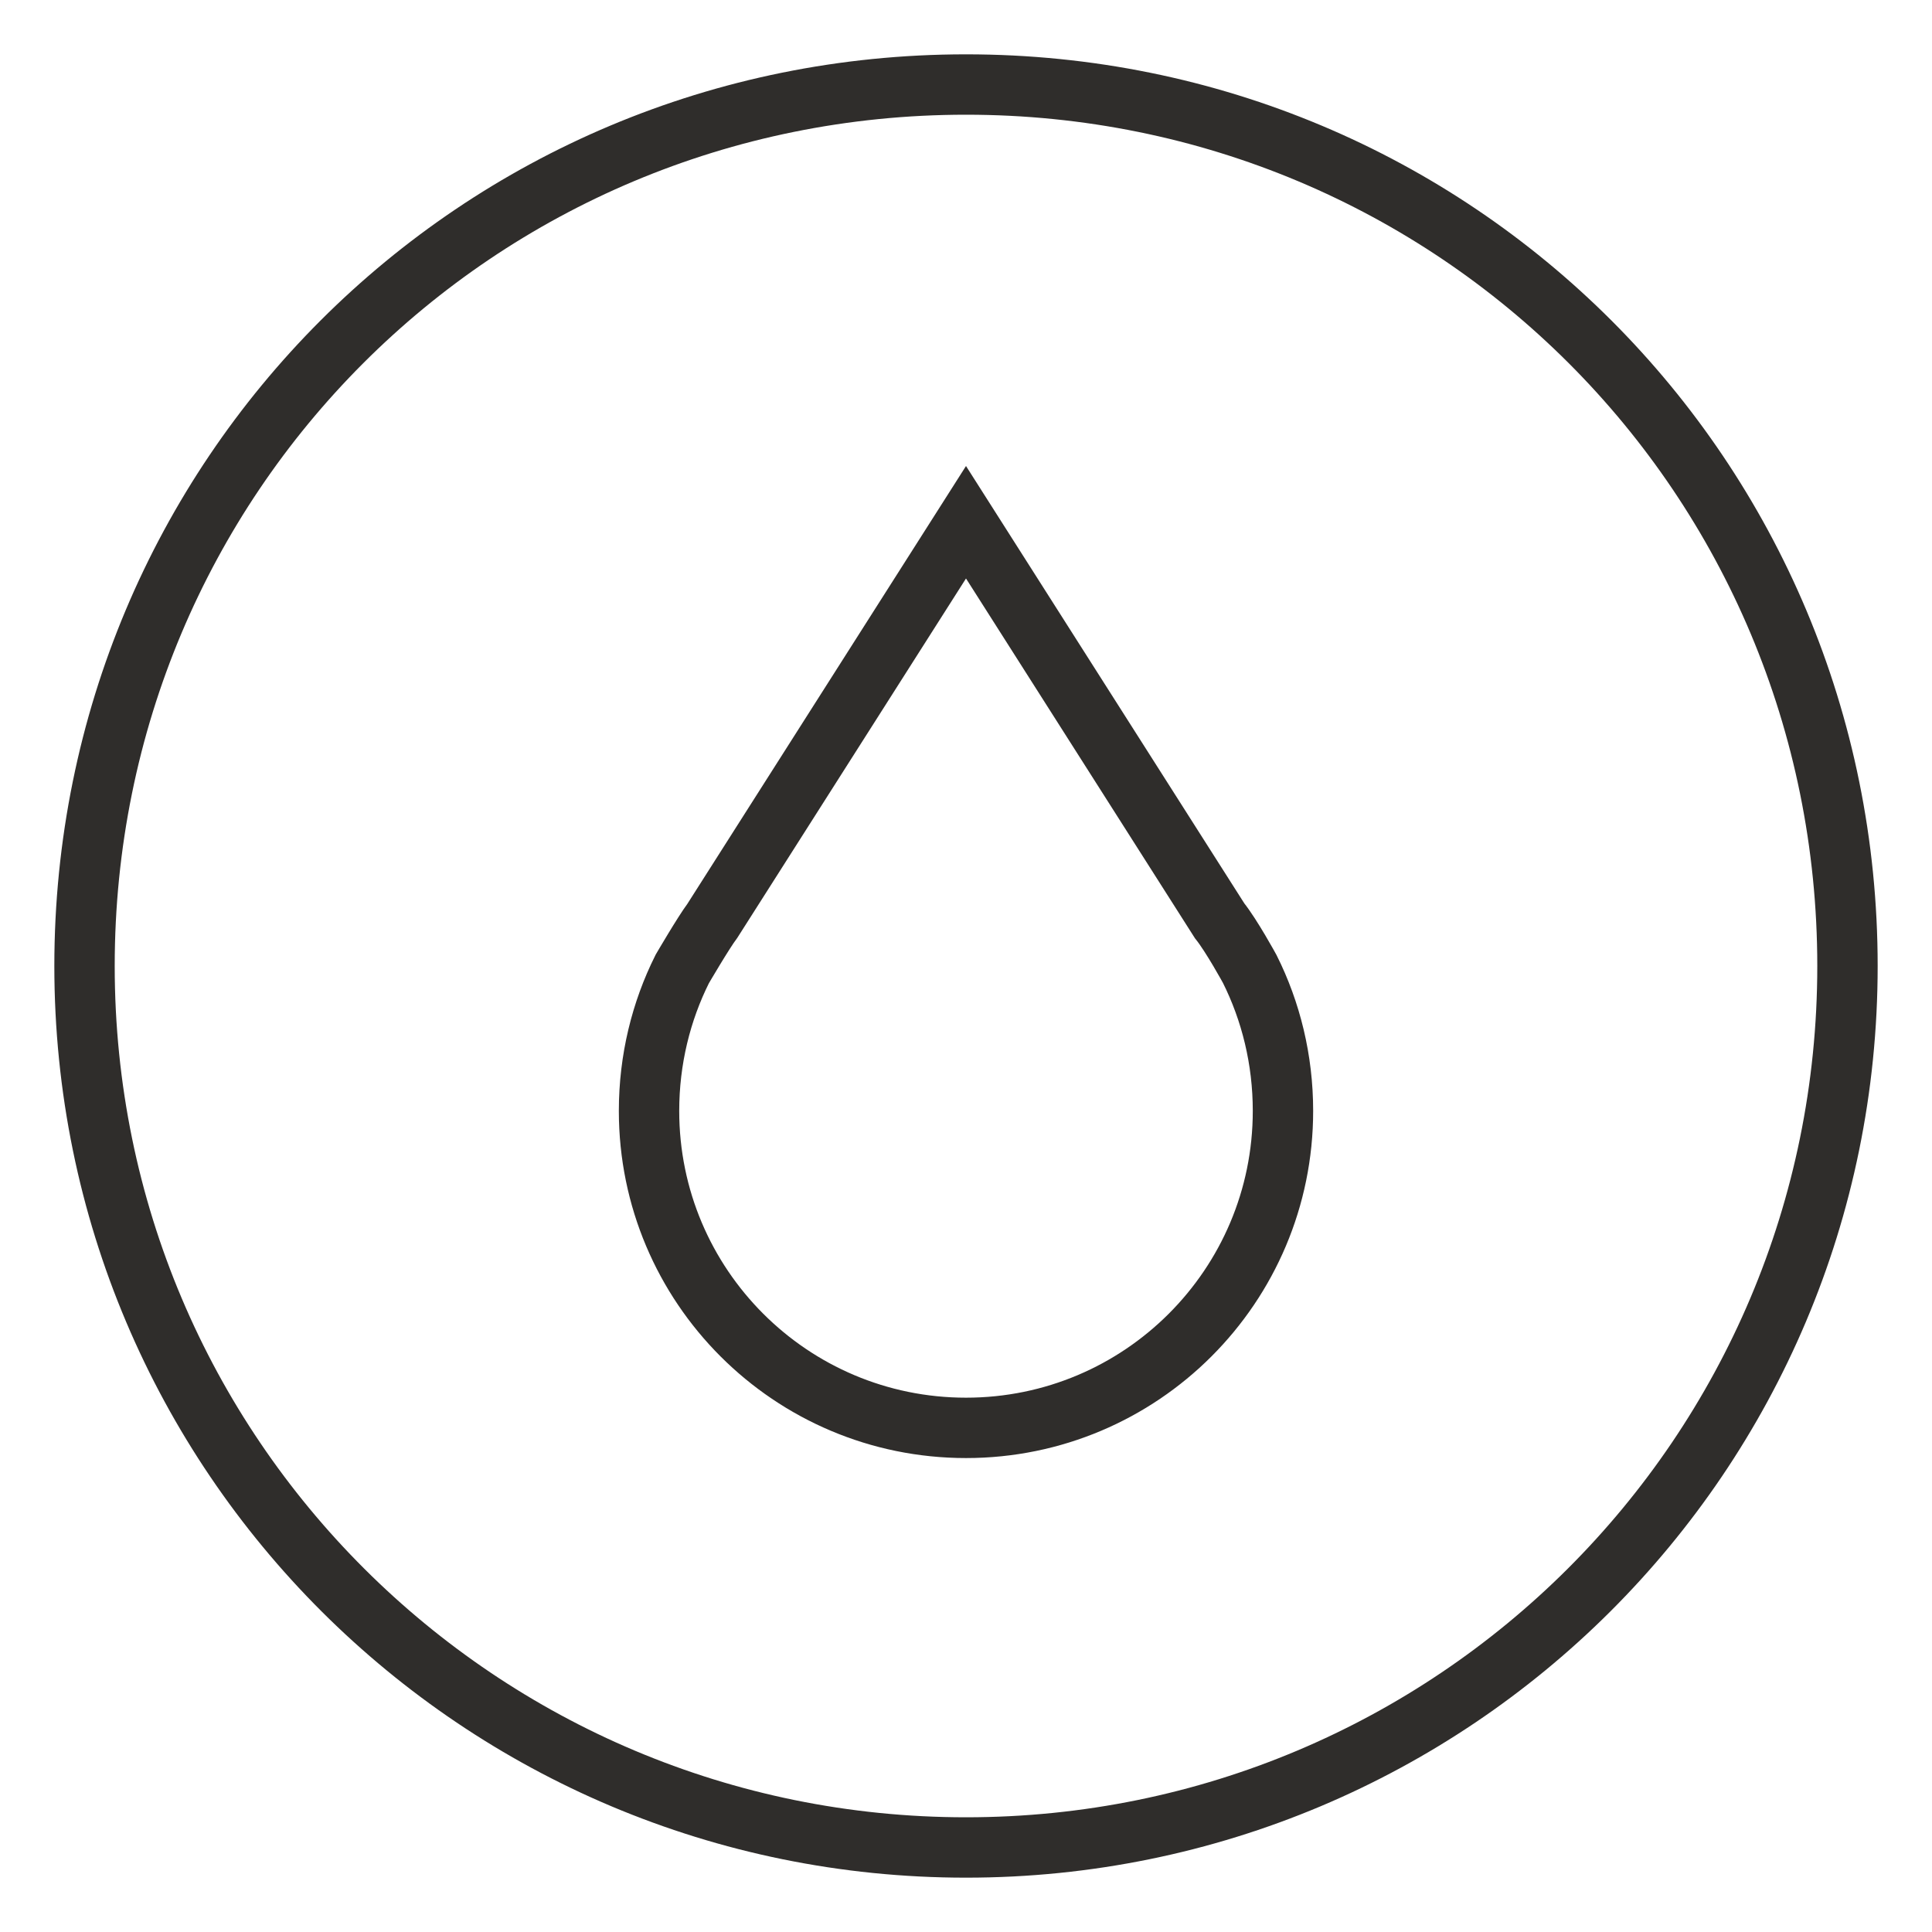
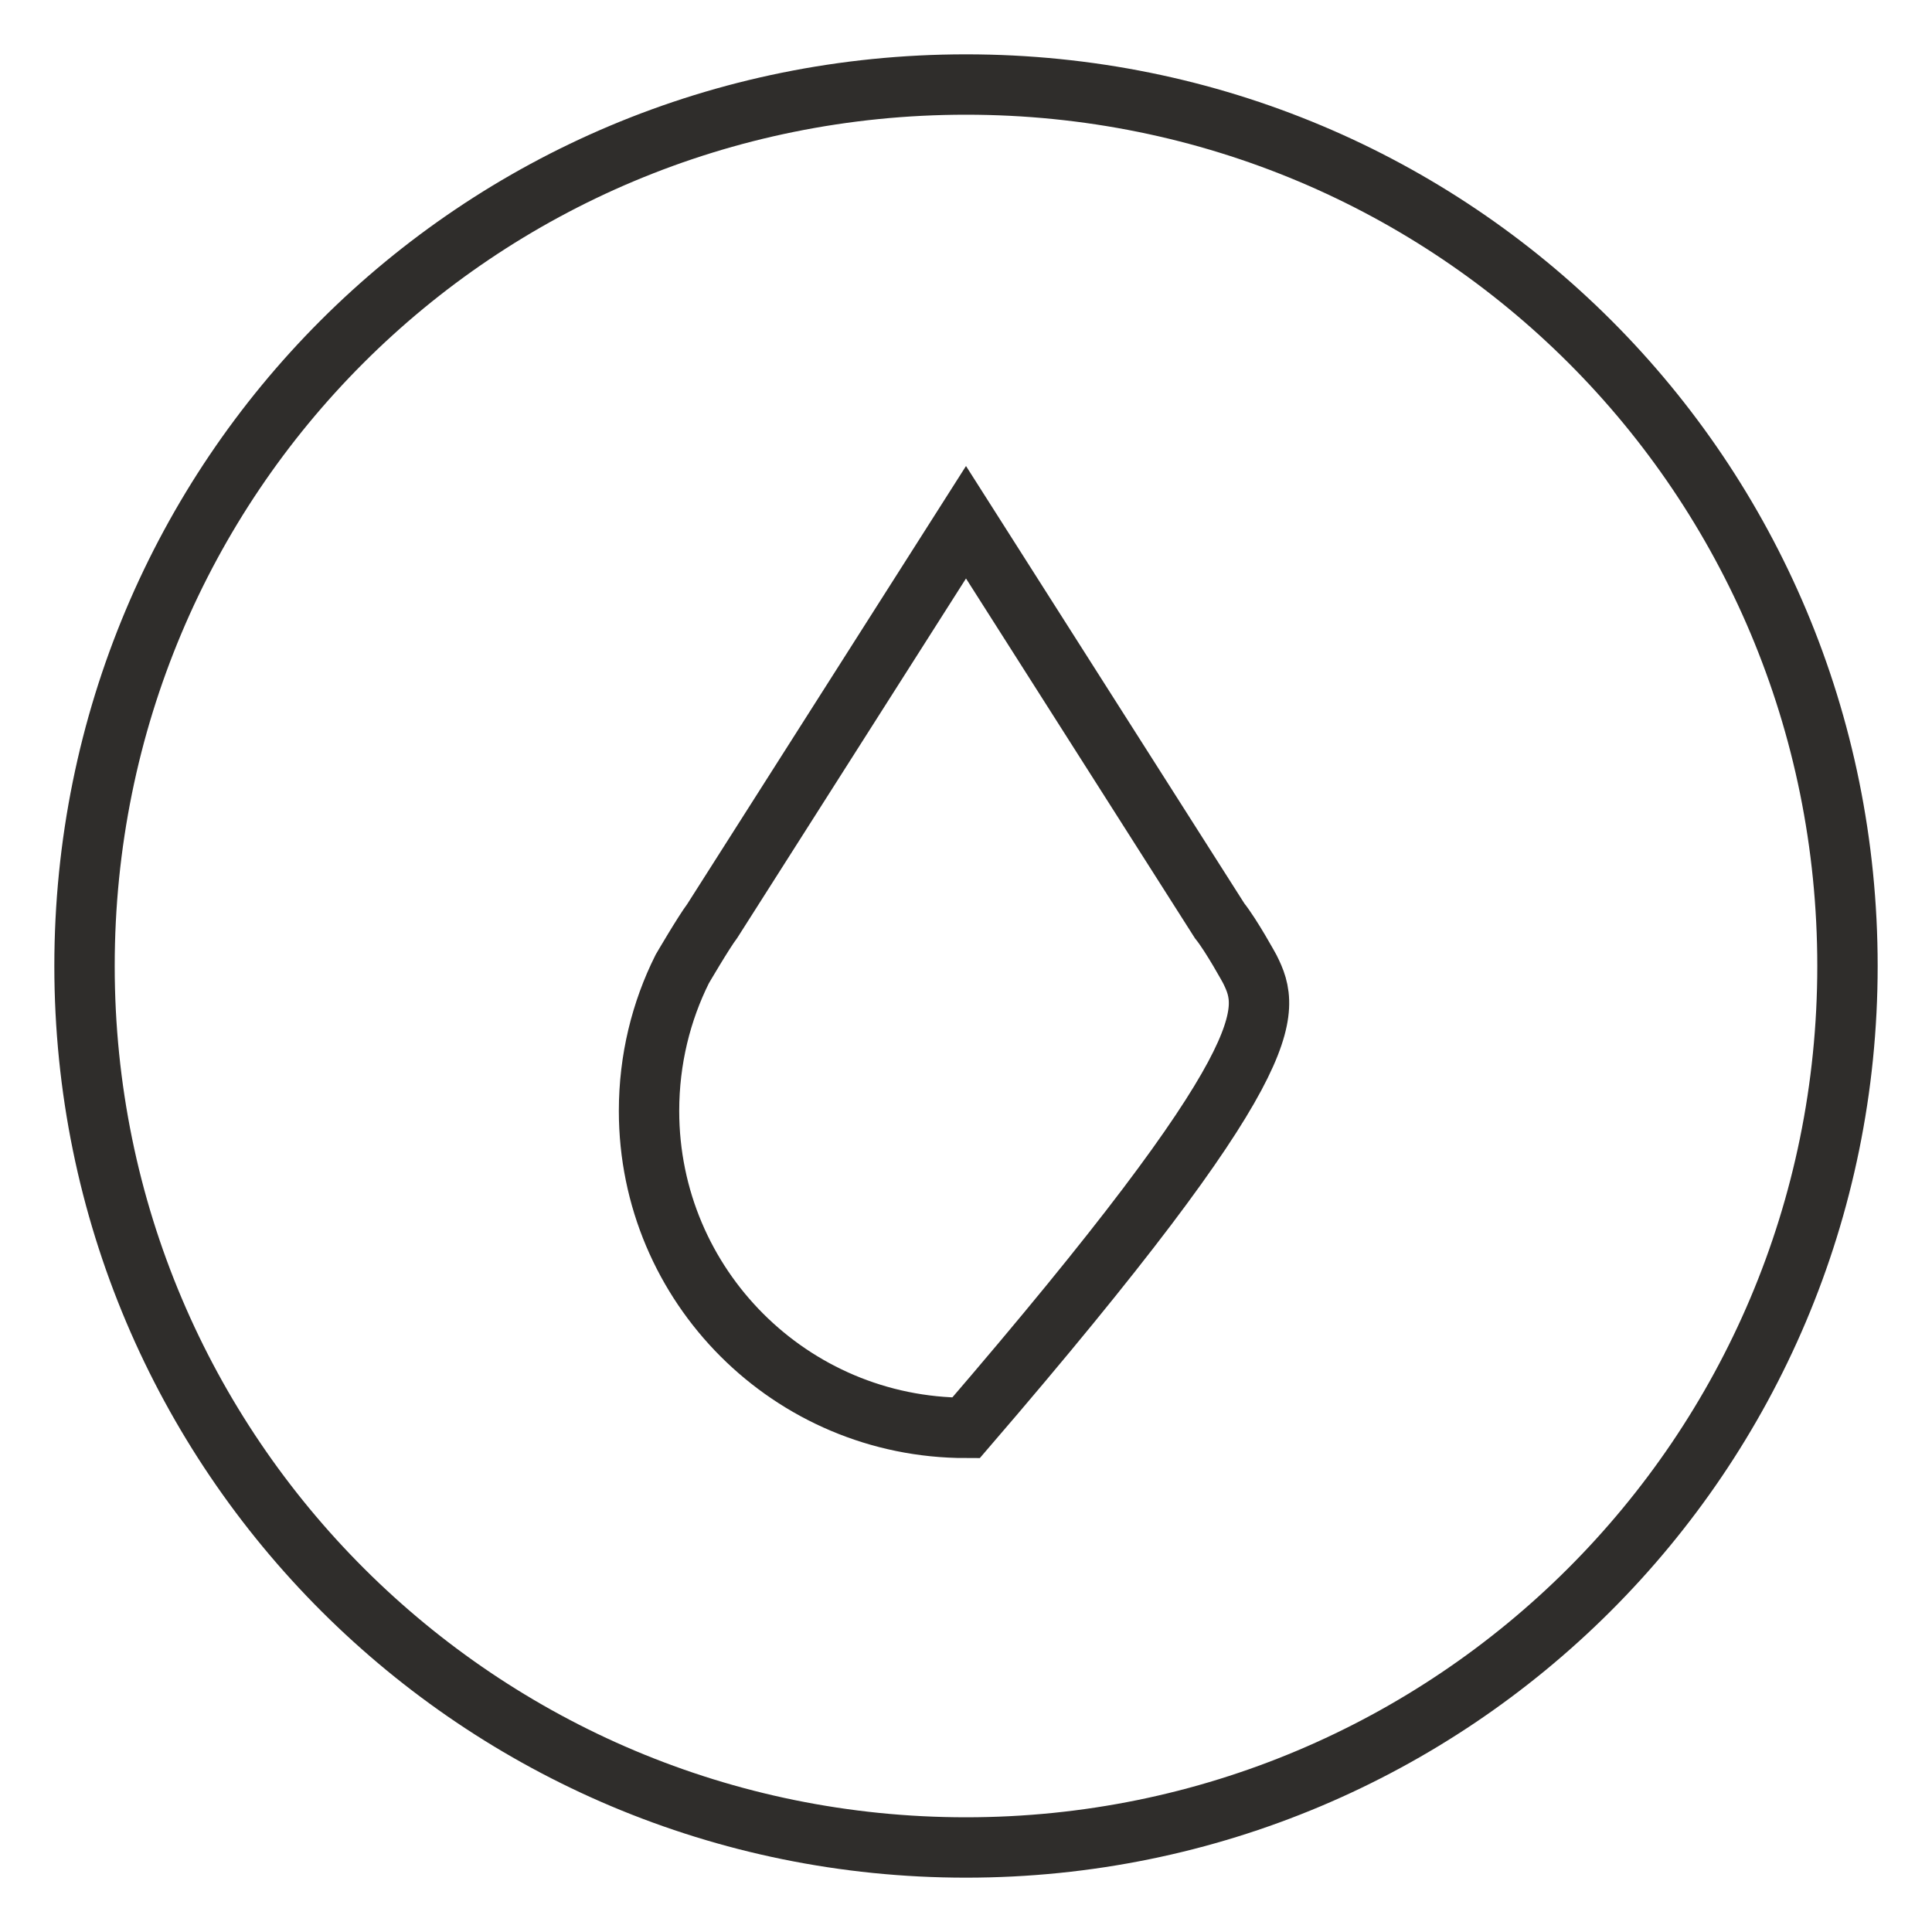
<svg xmlns="http://www.w3.org/2000/svg" version="1.1" x="0px" y="0px" width="64px" height="64px" viewBox="0 0 64 64">
-   <path fill="none" stroke="#2f2d2b" stroke-width="2" stroke-linecap="round" stroke-miterlimit="10" d="M61.2,32c0,16.2-13.1,29.2-29.2,29.2  S2.8,48.2,2.8,32S15.8,2.8,32,2.8S61.2,15.8,61.2,32z M41.4,32.1L41.4,32.1c0,0-0.6-1.1-1-1.6L32,17.3l-8.4,13.2  c-0.3,0.4-1,1.6-1,1.6l0,0c-0.7,1.4-1.1,3-1.1,4.7c0,5.8,4.7,10.5,10.5,10.5s10.5-4.7,10.5-10.5C42.5,35.1,42.1,33.5,41.4,32.1z" />
+   <path fill="none" stroke="#2f2d2b" stroke-width="2" stroke-linecap="round" stroke-miterlimit="10" d="M61.2,32c0,16.2-13.1,29.2-29.2,29.2  S2.8,48.2,2.8,32S15.8,2.8,32,2.8S61.2,15.8,61.2,32z M41.4,32.1L41.4,32.1c0,0-0.6-1.1-1-1.6L32,17.3l-8.4,13.2  c-0.3,0.4-1,1.6-1,1.6l0,0c-0.7,1.4-1.1,3-1.1,4.7c0,5.8,4.7,10.5,10.5,10.5C42.5,35.1,42.1,33.5,41.4,32.1z" />
</svg>